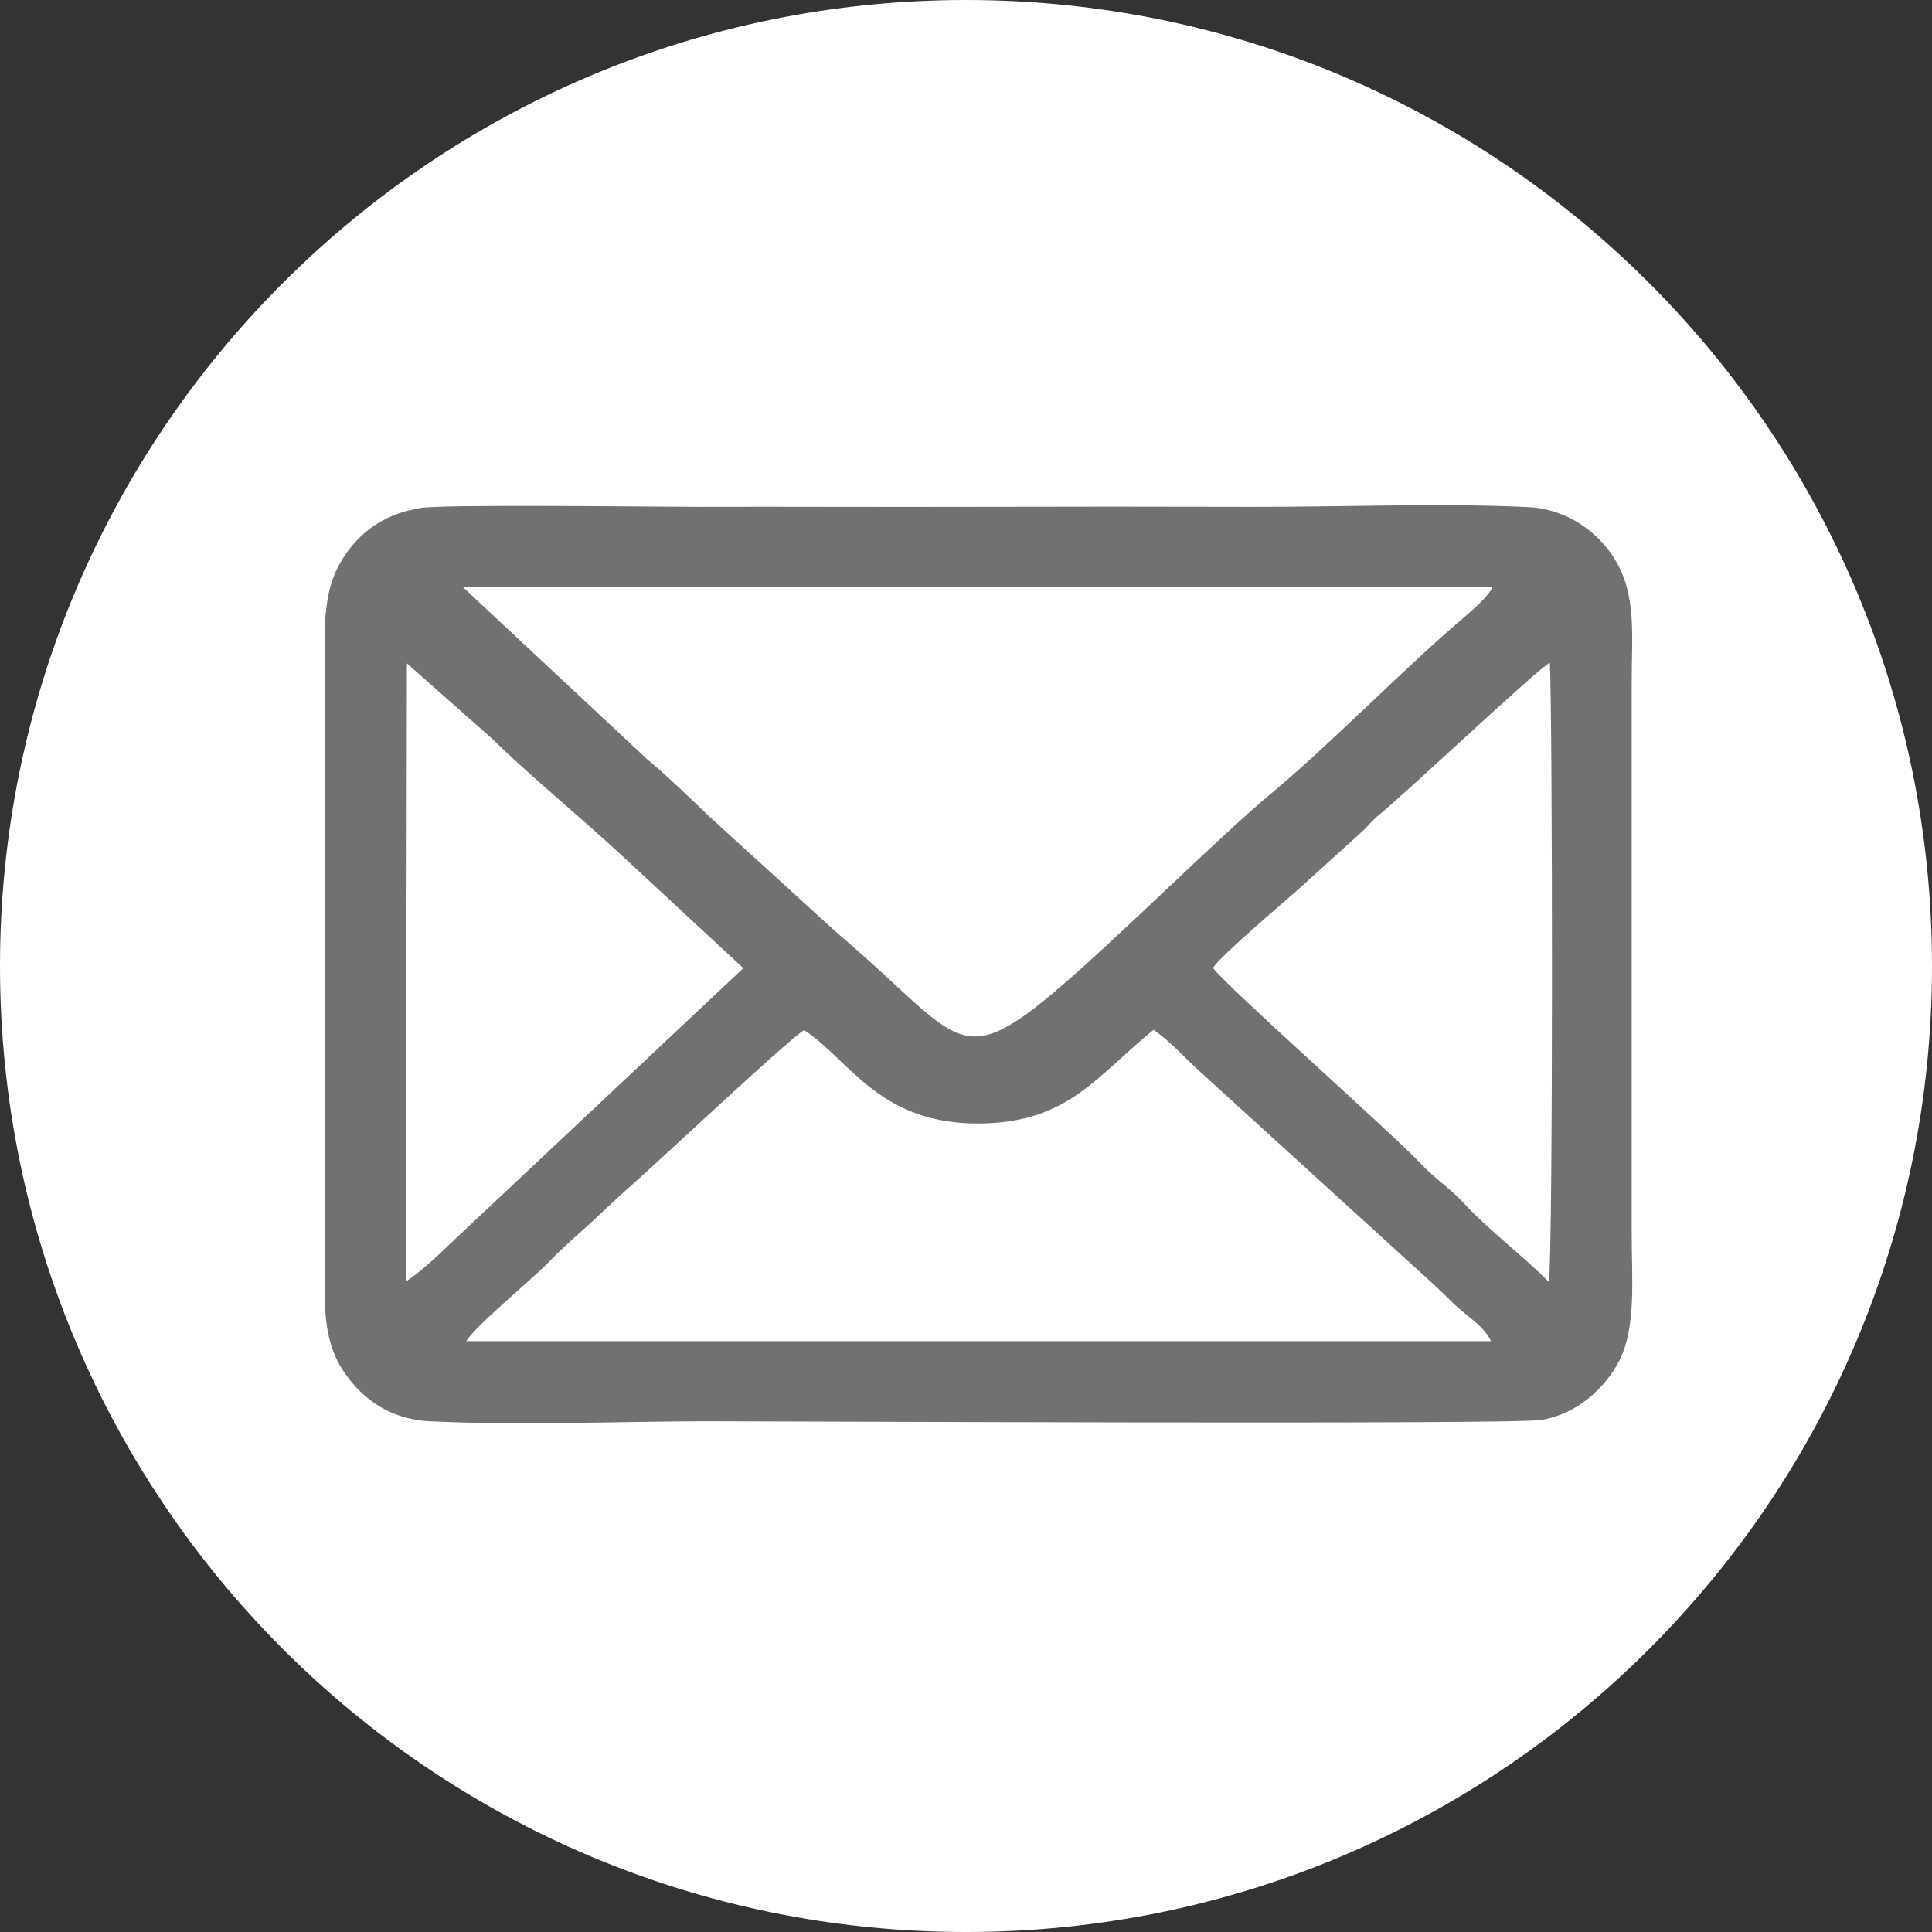
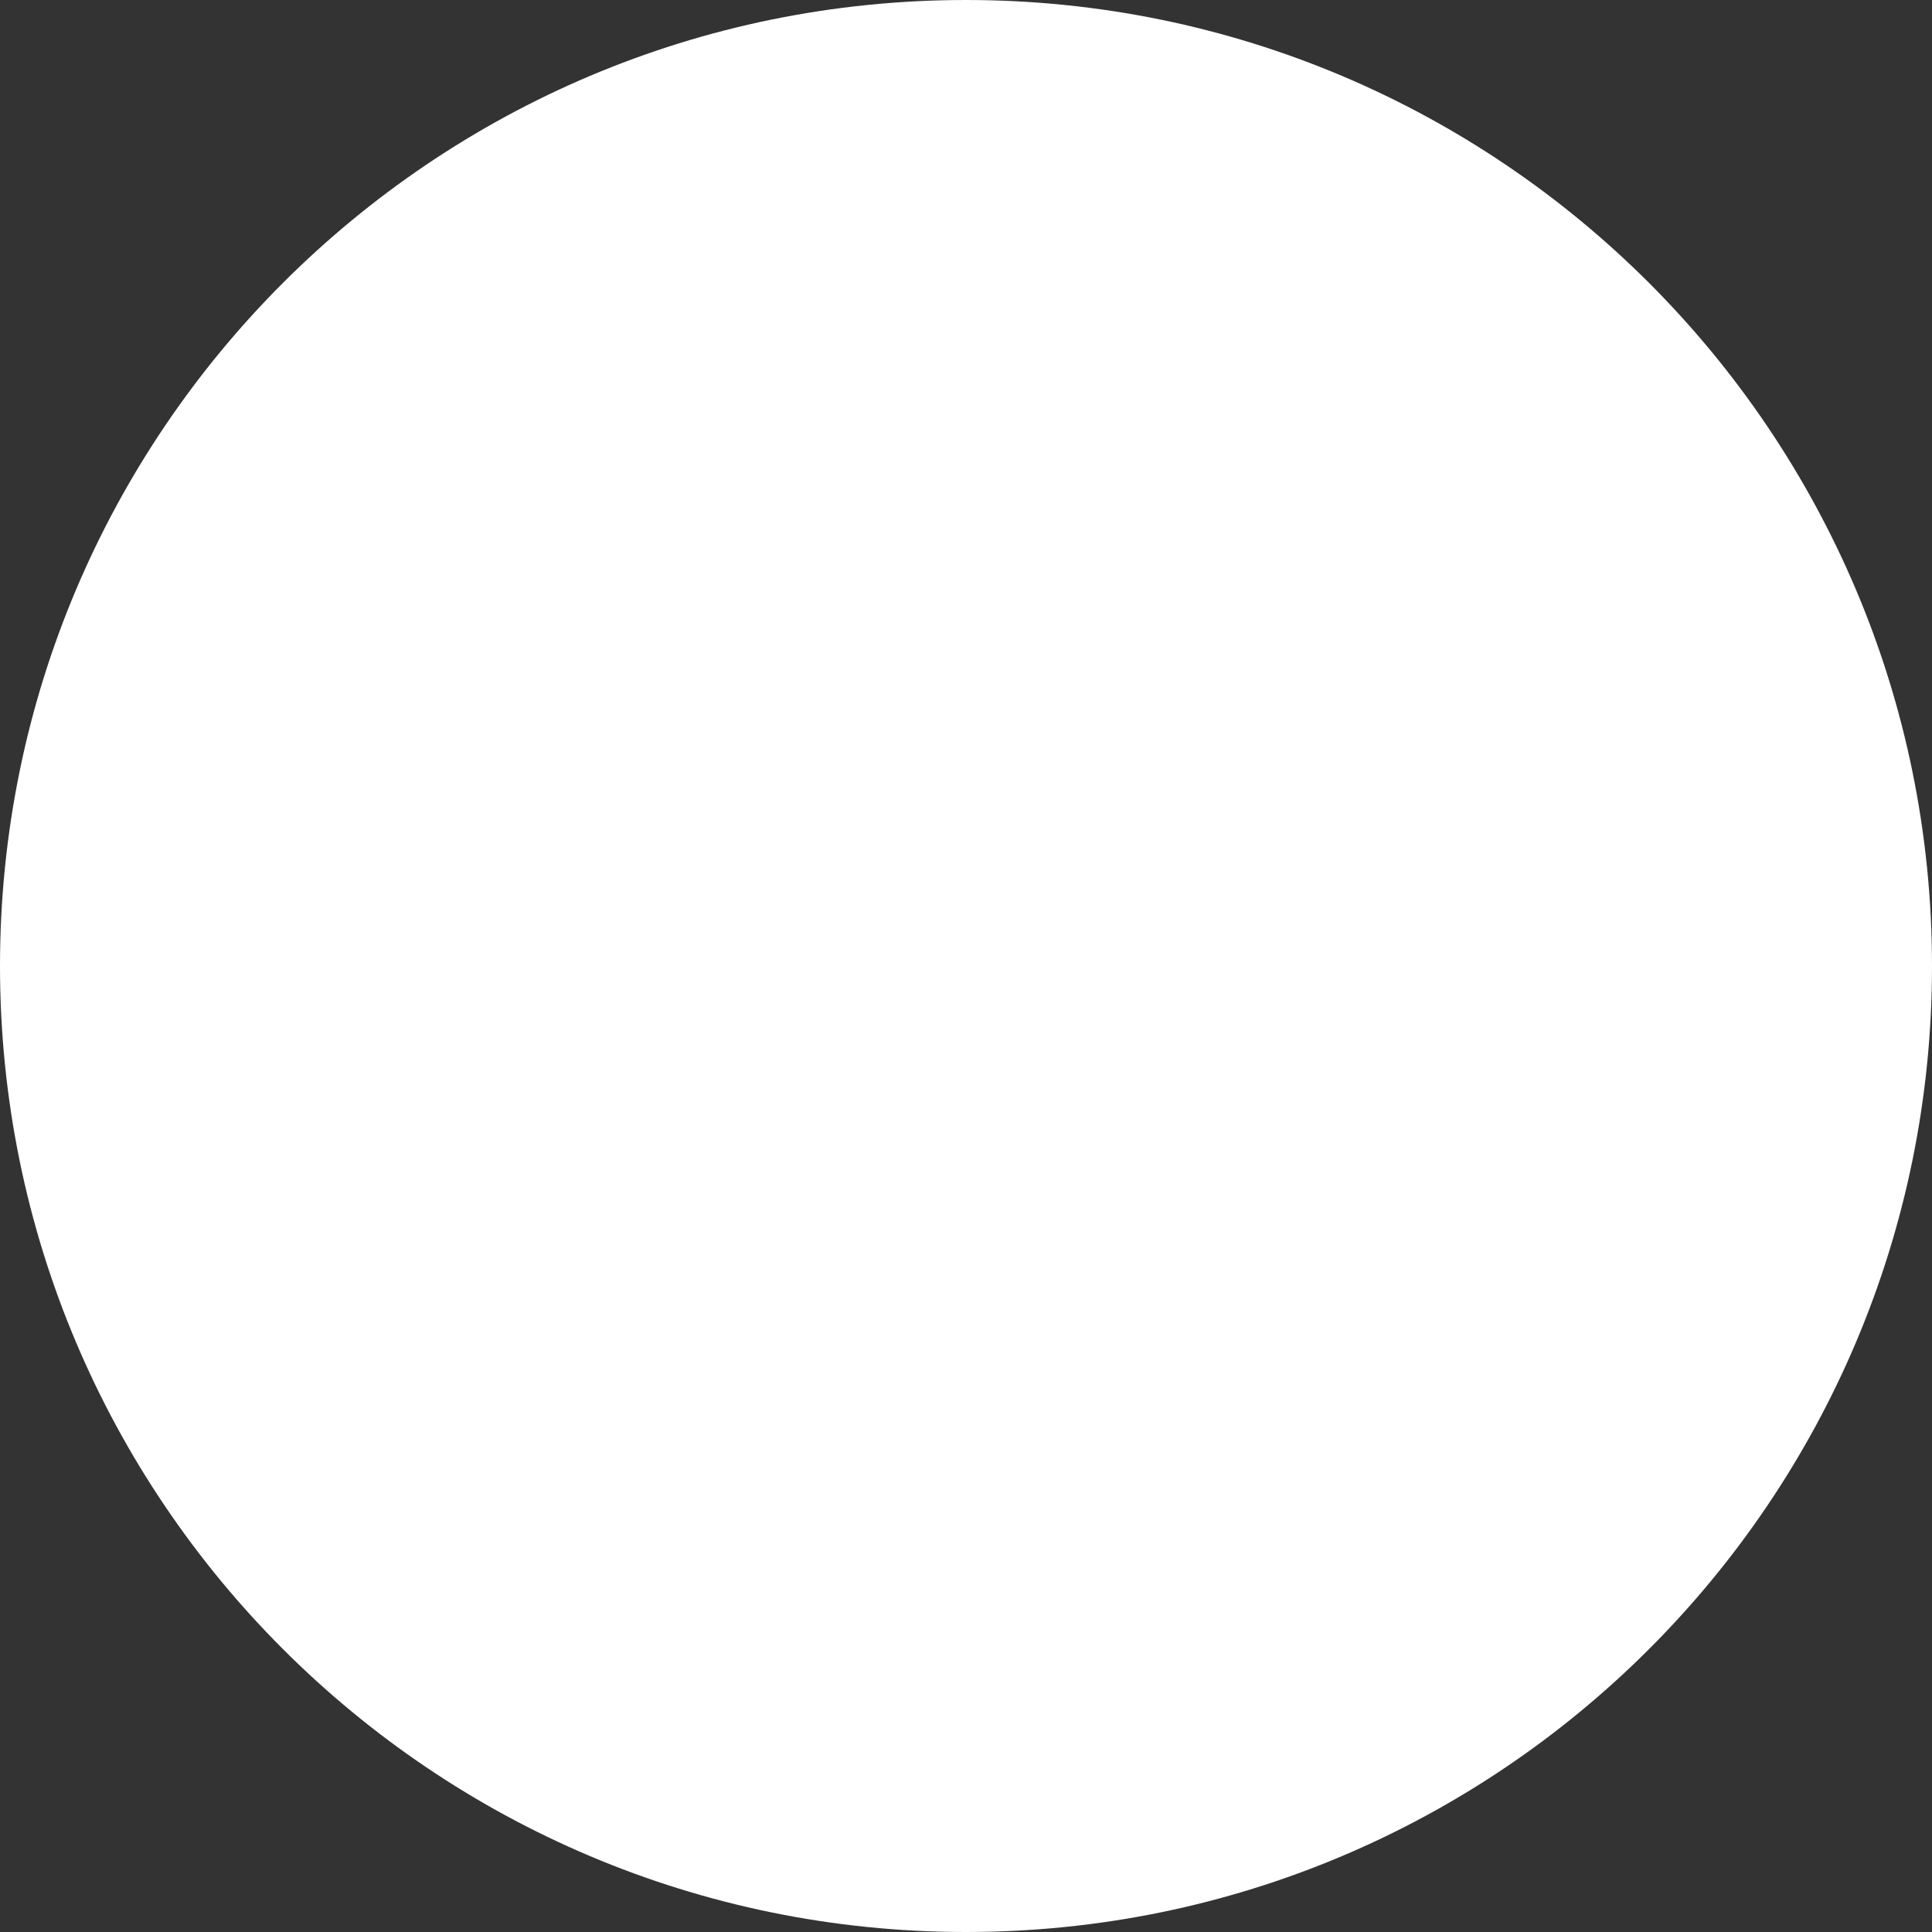
<svg xmlns="http://www.w3.org/2000/svg" width="53" height="53" fill="none" viewBox="0 0 53 53">
  <rect x="0" y="0" width="53" height="53" fill="#333333" stroke="none" />
  <path fill="#fff" d="M26.5 53C41.136 53 53 41.136 53 26.5S41.136 0 26.5 0 0 11.864 0 26.5 11.864 53 26.5 53Z" />
-   <path fill="#717171" fill-rule="evenodd" d="M11.5 13.945c-1.093.172-1.793.804-2.205 1.566-.522.956-.37 2.254-.37 3.457v15.19c0 1.265-.152 2.413.445 3.374.44.708 1.202 1.395 2.41 1.457 2.411.117 5.137.007 7.582 0 1.881 0 22.063.096 22.9-.034 1.003-.151 1.772-.887 2.15-1.608.48-.92.35-2.288.35-3.456V18.7c0-1.272.138-2.37-.46-3.353-.426-.701-1.27-1.388-2.39-1.436-2.417-.117-5.122 0-7.574-.007-2.554-.007-5.109-.007-7.663 0-2.527.007-5.054-.007-7.574 0-1.223 0-6.901-.076-7.602.034v.007Zm-.358 21.203c.316-.185.962-.783 1.209-1.03l8.04-7.558-3.385-3.14c-.968-.9-2.643-2.295-3.488-3.14l-2.355-2.082-.028 16.95h.007Zm22.139-8.588c.35.488 4.882 4.5 5.706 5.373.378.405.797.666 1.181 1.085.673.729 1.642 1.457 2.321 2.15.117-.796.103-15.458.028-16.99-.337.171-3.873 3.51-4.656 4.15-.22.178-.323.33-.529.515l-1.737 1.573c-.433.385-2.101 1.793-2.321 2.137l.007.007Zm-11.227 1.704c-.378.206-3.99 3.6-4.656 4.184-.398.35-.77.7-1.133 1.044-.42.385-.824.729-1.174 1.093-.515.536-2.026 1.759-2.3 2.206h28.112c-.22-.454-.687-.68-1.112-1.114-.405-.405-.728-.68-1.175-1.092l-5.795-5.277c-.378-.35-.707-.728-1.174-1.058-1.56 1.264-2.328 2.522-4.697 2.57-2.816.055-3.626-1.732-4.883-2.556h-.013ZM40.95 16.102H12.694l5.06 4.727c.605.509 1.134 1.024 1.724 1.588l3.468 3.16c3.317 2.804 3.29 3.896 5.954 1.656 1.737-1.463 4.477-4.225 6.056-5.538 1.504-1.25 3.62-3.415 5.192-4.747.213-.186.707-.605.79-.839l.013-.007Z" clip-rule="evenodd" />
</svg>